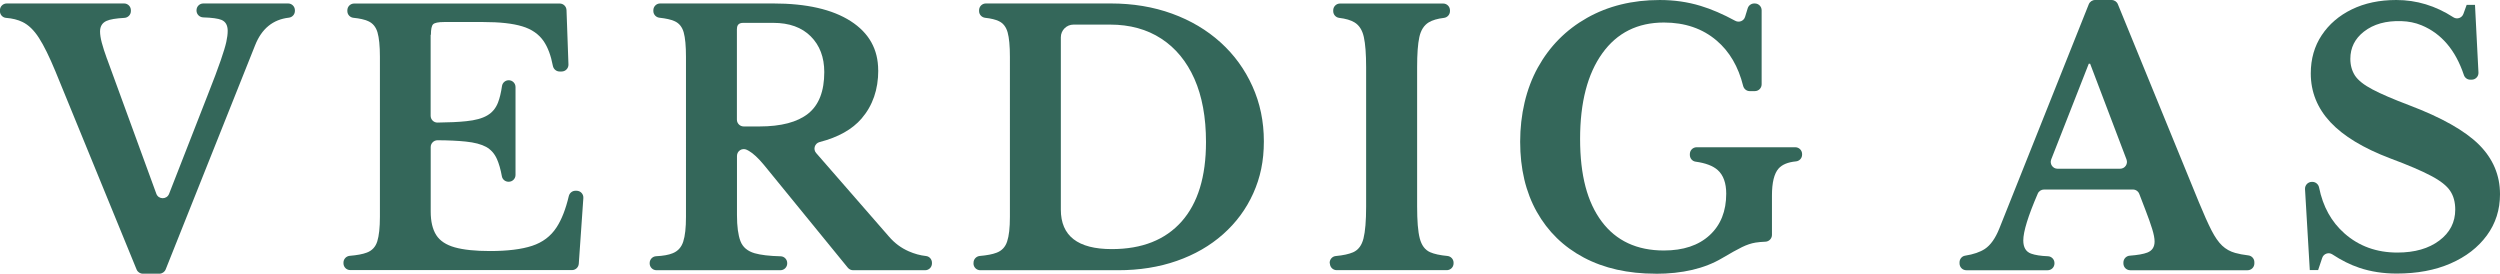
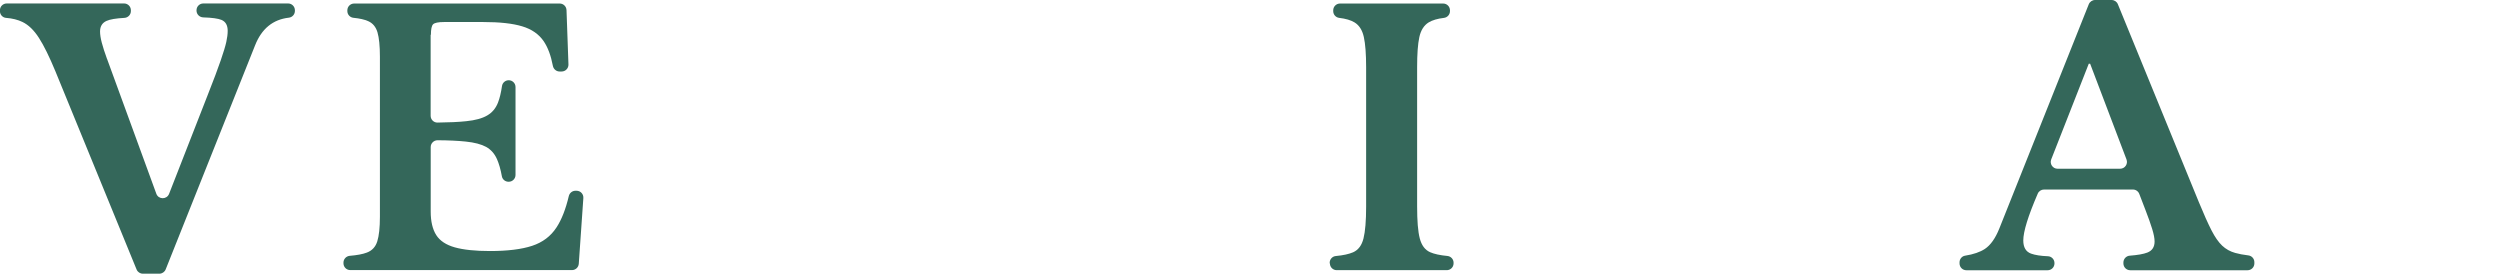
<svg xmlns="http://www.w3.org/2000/svg" id="Layer_2" viewBox="0 0 360.8 39.5">
  <defs>
    <style>.cls-1{fill:#34675a;}</style>
  </defs>
  <g id="Layer_1-2">
    <g id="verdig_as">
      <path class="cls-1" d="M15.45,8.5l7.11,19.46c.31.85,1.51.86,1.84.02l5.56-14.23c.87-2.2,1.5-3.88,1.9-5.05.4-1.17.67-2.05.8-2.65.13-.6.2-1.13.2-1.6,0-.8-.3-1.33-.9-1.58-.49-.2-1.37-.32-2.64-.36-.53-.02-.96-.45-.96-.98v-.05c0-.54.44-.98.98-.98h12.24c.54,0,.98.44.98.98v.1c0,.49-.37.91-.86.97-2.31.26-3.94,1.59-4.89,4l-12.9,32.33c-.15.37-.51.62-.91.62h-2.38c-.4,0-.76-.24-.91-.61L8,10.3c-.87-2.1-1.66-3.71-2.38-4.83-.72-1.12-1.51-1.88-2.38-2.3-.66-.32-1.45-.52-2.37-.59-.5-.04-.88-.47-.88-.97v-.13c0-.54.44-.98.98-.98h16.94c.54,0,.98.44.98.98v.12c0,.52-.41.95-.93.98-1.23.07-2.09.21-2.59.44-.62.28-.93.79-.93,1.52,0,.43.08.98.25,1.62.17.65.42,1.42.75,2.33Z" />
      <path class="cls-1" d="M62.15,5v11.71c0,.54.44.99.99.98,1.68-.02,3.07-.08,4.16-.2,1.3-.13,2.31-.41,3.02-.83.72-.42,1.23-1.03,1.55-1.85.25-.64.44-1.44.58-2.4.07-.48.49-.83.97-.83h0c.54,0,.98.44.98.98v12.69c0,.54-.44.98-.98.98h-.03c-.47,0-.88-.33-.96-.79-.18-1-.42-1.82-.7-2.46-.35-.8-.88-1.39-1.57-1.78-.7-.38-1.68-.64-2.95-.77-1.06-.11-2.42-.18-4.06-.19-.54,0-.99.44-.99.98v9.31c0,1.43.27,2.57.8,3.4.53.83,1.43,1.42,2.68,1.77,1.25.35,2.94.53,5.07.53,2.53,0,4.56-.25,6.08-.75,1.52-.5,2.69-1.38,3.52-2.65.74-1.12,1.33-2.63,1.78-4.53.11-.45.5-.77.96-.77h.16c.57,0,1.02.48.98,1.05l-.66,9.49c-.04.51-.46.91-.98.91h-32c-.54,0-.98-.44-.98-.98v-.1c0-.51.39-.93.9-.98,1.06-.09,1.89-.24,2.48-.47.75-.28,1.25-.82,1.5-1.62.25-.8.38-1.98.38-3.55V8.2c0-1.57-.12-2.74-.35-3.53-.23-.78-.68-1.33-1.35-1.62-.51-.23-1.22-.39-2.12-.48-.5-.05-.88-.47-.88-.97v-.11c0-.54.44-.98.98-.98h29.67c.53,0,.96.42.98.95l.28,7.84c.02.56-.43,1.02-.98,1.02h-.3c-.48,0-.88-.35-.97-.82-.28-1.48-.72-2.65-1.31-3.53-.7-1.03-1.74-1.76-3.12-2.17-1.38-.42-3.26-.62-5.62-.62h-5.65c-.83,0-1.36.11-1.58.32-.22.22-.32.73-.32,1.53Z" />
-       <path class="cls-1" d="M126.75,10.15c0,2.77-.8,5.08-2.4,6.95-1.35,1.57-3.37,2.71-6.06,3.4-.71.18-.99,1.04-.5,1.59l10.51,12.06c.8.93,1.75,1.64,2.85,2.12.82.36,1.65.59,2.49.68.49.05.86.47.86.97v.1c0,.54-.44.98-.98.98h-10.4c-.29,0-.57-.13-.76-.36l-12.11-14.84c-.83-1-1.56-1.67-2.17-2.02-.1-.06-.2-.11-.3-.16-.66-.32-1.42.15-1.42.88v8.55c0,1.63.17,2.88.5,3.75.33.87,1.02,1.45,2.05,1.75.87.25,2.12.4,3.75.44.53.01.95.45.95.98v.05c0,.54-.44.98-.98.98h-17.89c-.54,0-.98-.44-.98-.98v-.06c0-.52.41-.95.93-.98,1.01-.05,1.81-.19,2.39-.43.75-.3,1.26-.86,1.52-1.67.27-.82.4-2.01.4-3.58V8.2c0-1.57-.11-2.74-.33-3.53-.22-.78-.66-1.33-1.33-1.62-.51-.23-1.24-.39-2.16-.49-.5-.05-.89-.47-.89-.97v-.11c0-.54.44-.98.98-.98h16.32c4.8,0,8.53.85,11.18,2.55,2.65,1.7,3.97,4.07,3.97,7.1ZM106.35,4.15v13.12c0,.54.44.98.98.98h2.27c3.13,0,5.48-.62,7.03-1.85s2.33-3.23,2.33-6c0-2.13-.65-3.85-1.95-5.15s-3.1-1.95-5.4-1.95h-4.35c-.6,0-.9.28-.9.85Z" />
-       <path class="cls-1" d="M140.5,38.02v-.1c0-.51.39-.93.9-.98,1.03-.09,1.84-.24,2.43-.47.75-.28,1.26-.82,1.52-1.62.27-.8.4-1.98.4-3.55V8.2c0-1.57-.11-2.74-.33-3.53-.22-.78-.64-1.33-1.27-1.62-.48-.23-1.14-.39-1.97-.48-.5-.06-.88-.47-.88-.97v-.12c0-.54.44-.98.98-.98h18.02c3.2,0,6.15.49,8.85,1.47,2.7.98,5.03,2.37,7,4.15,1.97,1.78,3.5,3.89,4.6,6.33,1.1,2.43,1.65,5.08,1.65,7.95s-.51,5.23-1.53,7.5c-1.02,2.27-2.47,4.23-4.35,5.9-1.88,1.67-4.11,2.95-6.68,3.85-2.57.9-5.4,1.35-8.5,1.35h-19.87c-.54,0-.98-.44-.98-.98ZM154.93,3.55c-1.01,0-1.83.82-1.83,1.83v24.87c0,3.8,2.45,5.7,7.35,5.7,4.37,0,7.72-1.33,10.08-3.98,2.35-2.65,3.52-6.47,3.52-11.47,0-3.57-.56-6.61-1.67-9.12-1.12-2.52-2.71-4.45-4.78-5.8-2.07-1.35-4.53-2.03-7.4-2.03h-5.27Z" />
      <path class="cls-1" d="M191.9,38.02v-.1c0-.5.39-.93.89-.97,1.06-.1,1.89-.28,2.49-.54.75-.33,1.25-1,1.5-2s.38-2.53.38-4.6V9.7c0-1.9-.11-3.35-.33-4.35s-.67-1.71-1.35-2.12c-.53-.32-1.27-.54-2.21-.65-.49-.06-.86-.48-.86-.97v-.12c0-.54.44-.98.98-.98h14.89c.54,0,.98.44.98.98v.12c0,.49-.37.91-.86.97-.94.11-1.68.33-2.21.65-.68.42-1.13,1.12-1.35,2.12s-.32,2.45-.32,4.35v20.1c0,2.07.12,3.6.38,4.6s.75,1.67,1.5,2c.59.26,1.42.44,2.49.54.5.05.89.47.89.97v.1c0,.54-.44.98-.98.98h-15.89c-.54,0-.98-.44-.98-.98Z" />
-       <path class="cls-1" d="M238.95,39.5c-4,0-7.46-.78-10.38-2.33-2.92-1.55-5.18-3.75-6.78-6.6-1.6-2.85-2.4-6.23-2.4-10.12s.85-7.63,2.55-10.7c1.7-3.07,4.07-5.46,7.1-7.17s6.53-2.58,10.5-2.58c2.07,0,4.03.28,5.9.85,1.56.47,3.22,1.19,4.99,2.15.55.3,1.24.03,1.42-.57l.38-1.24c.13-.41.51-.69.94-.69h.09c.54,0,.98.44.98.98v10.69c0,.54-.44.98-.98.98h-.74c-.46,0-.84-.32-.95-.76-.69-2.77-1.96-4.95-3.83-6.54-2.03-1.73-4.57-2.6-7.6-2.6-3.8,0-6.77,1.48-8.9,4.45-2.13,2.97-3.2,7.08-3.2,12.35s1.04,9.14,3.12,11.92c2.08,2.78,5.08,4.18,8.97,4.18,2.8,0,5-.73,6.6-2.2,1.6-1.47,2.4-3.47,2.4-6,0-1.53-.41-2.67-1.22-3.4-.69-.62-1.76-1.02-3.2-1.22-.48-.06-.83-.49-.83-.97v-.13c0-.54.44-.98.98-.98h14.24c.54,0,.98.44.98.98v.09c0,.5-.38.92-.88.97-1.17.11-2.01.46-2.52,1.04-.63.72-.95,2.01-.95,3.88v5.69c0,.52-.42.96-.94.98-.55.02-1.03.07-1.43.13-.62.1-1.27.32-1.95.65-.68.33-1.64.87-2.88,1.6-2.53,1.5-5.73,2.25-9.6,2.25Z" />
      <path class="cls-1" d="M282.8,38.02v-.16c0-.47.34-.89.8-.96,1.21-.19,2.16-.52,2.85-.97.83-.55,1.53-1.54,2.1-2.97L301.45.62c.15-.37.51-.62.91-.62h2.38c.4,0,.76.24.91.61l11.7,28.59c.7,1.7,1.3,3.04,1.8,4.02.5.98,1.02,1.73,1.55,2.23s1.16.85,1.88,1.05c.53.15,1.16.27,1.91.36.49.06.86.48.86.97v.19c0,.54-.44.98-.98.98h-16.94c-.54,0-.98-.44-.98-.98v-.14c0-.51.4-.94.9-.98,1.14-.09,1.99-.23,2.55-.45.7-.27,1.05-.8,1.05-1.6,0-.47-.12-1.07-.35-1.82-.23-.75-.55-1.64-.95-2.68l-.91-2.37c-.15-.38-.51-.63-.92-.63h-12.83c-.39,0-.75.24-.9.59-1.39,3.22-2.09,5.47-2.09,6.76,0,1,.38,1.63,1.12,1.9.58.21,1.4.34,2.44.38.52.02.94.45.94.98v.06c0,.54-.44.98-.98.98h-11.74c-.54,0-.98-.44-.98-.98ZM296.94,24.35h9.04c.69,0,1.16-.69.92-1.33l-5.25-13.82h-.2l-5.42,13.81c-.25.64.22,1.34.91,1.34Z" />
-       <path class="cls-1" d="M333.35,39l-.69-11.71c-.03-.56.42-1.04.98-1.04h.09c.47,0,.87.35.96.81.55,2.75,1.78,4.97,3.68,6.64,2.08,1.83,4.62,2.75,7.62,2.75,2.5,0,4.52-.58,6.05-1.73,1.53-1.15,2.3-2.64,2.3-4.47,0-1.07-.24-1.97-.73-2.7-.48-.73-1.4-1.46-2.75-2.17-1.35-.72-3.32-1.56-5.92-2.53-3.87-1.47-6.74-3.21-8.62-5.22-1.88-2.02-2.83-4.36-2.83-7.03,0-2.1.53-3.94,1.58-5.52s2.5-2.83,4.35-3.73c1.85-.9,3.99-1.35,6.42-1.35,2.92,0,5.66.83,8.24,2.5.52.34,1.23.09,1.44-.5l.47-1.3h1.2l.5,9.77c.03.56-.42,1.03-.98,1.03h-.2c-.43,0-.8-.28-.93-.69-1.2-3.58-3.23-5.97-6.1-7.16-.91-.38-1.9-.57-2.89-.6-2.24-.08-4.05.43-5.44,1.52-1.3,1.02-1.95,2.33-1.95,3.92,0,.93.23,1.74.67,2.42.45.68,1.29,1.35,2.53,2,1.23.65,3,1.41,5.3,2.28,4.67,1.77,8.02,3.66,10.05,5.67,2.03,2.02,3.05,4.41,3.05,7.17,0,2.23-.63,4.22-1.9,5.95-1.27,1.73-3.02,3.08-5.25,4.05-2.23.97-4.82,1.45-7.75,1.45-1.97,0-3.77-.28-5.4-.83-1.29-.43-2.59-1.08-3.9-1.94-.53-.35-1.26-.1-1.46.51l-.59,1.76h-1.2Z" />
    </g>
  </g>
</svg>